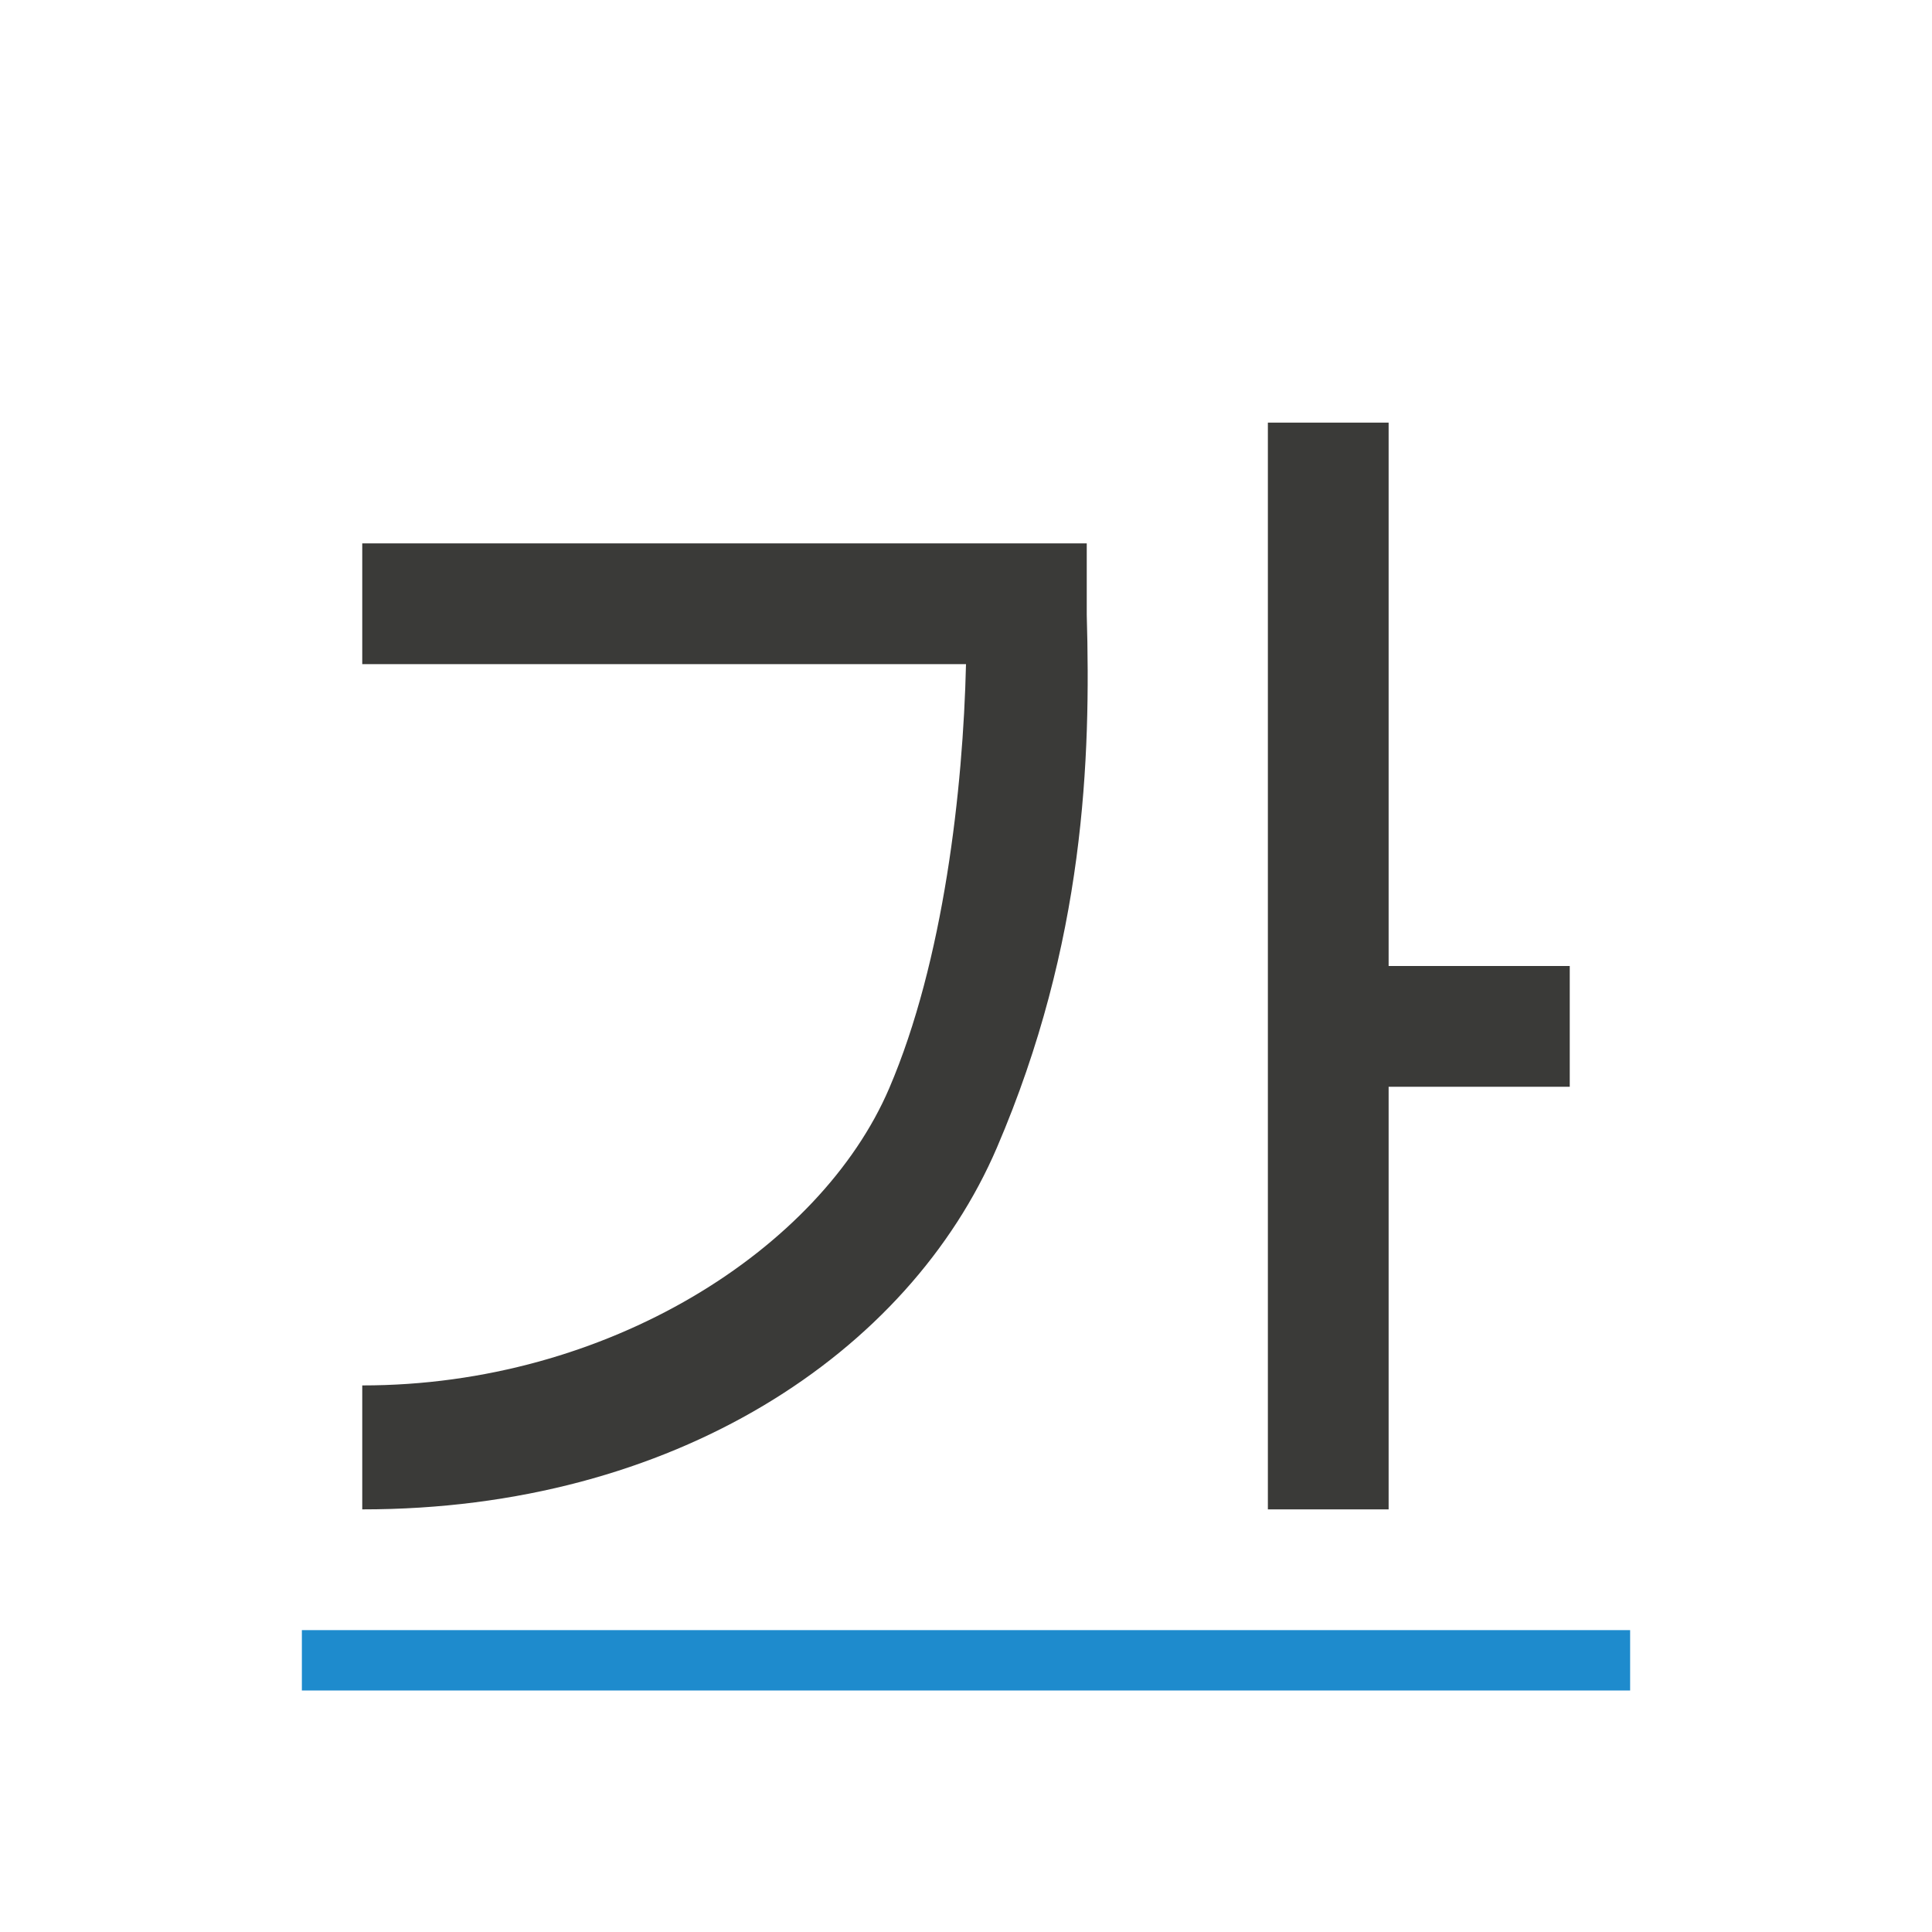
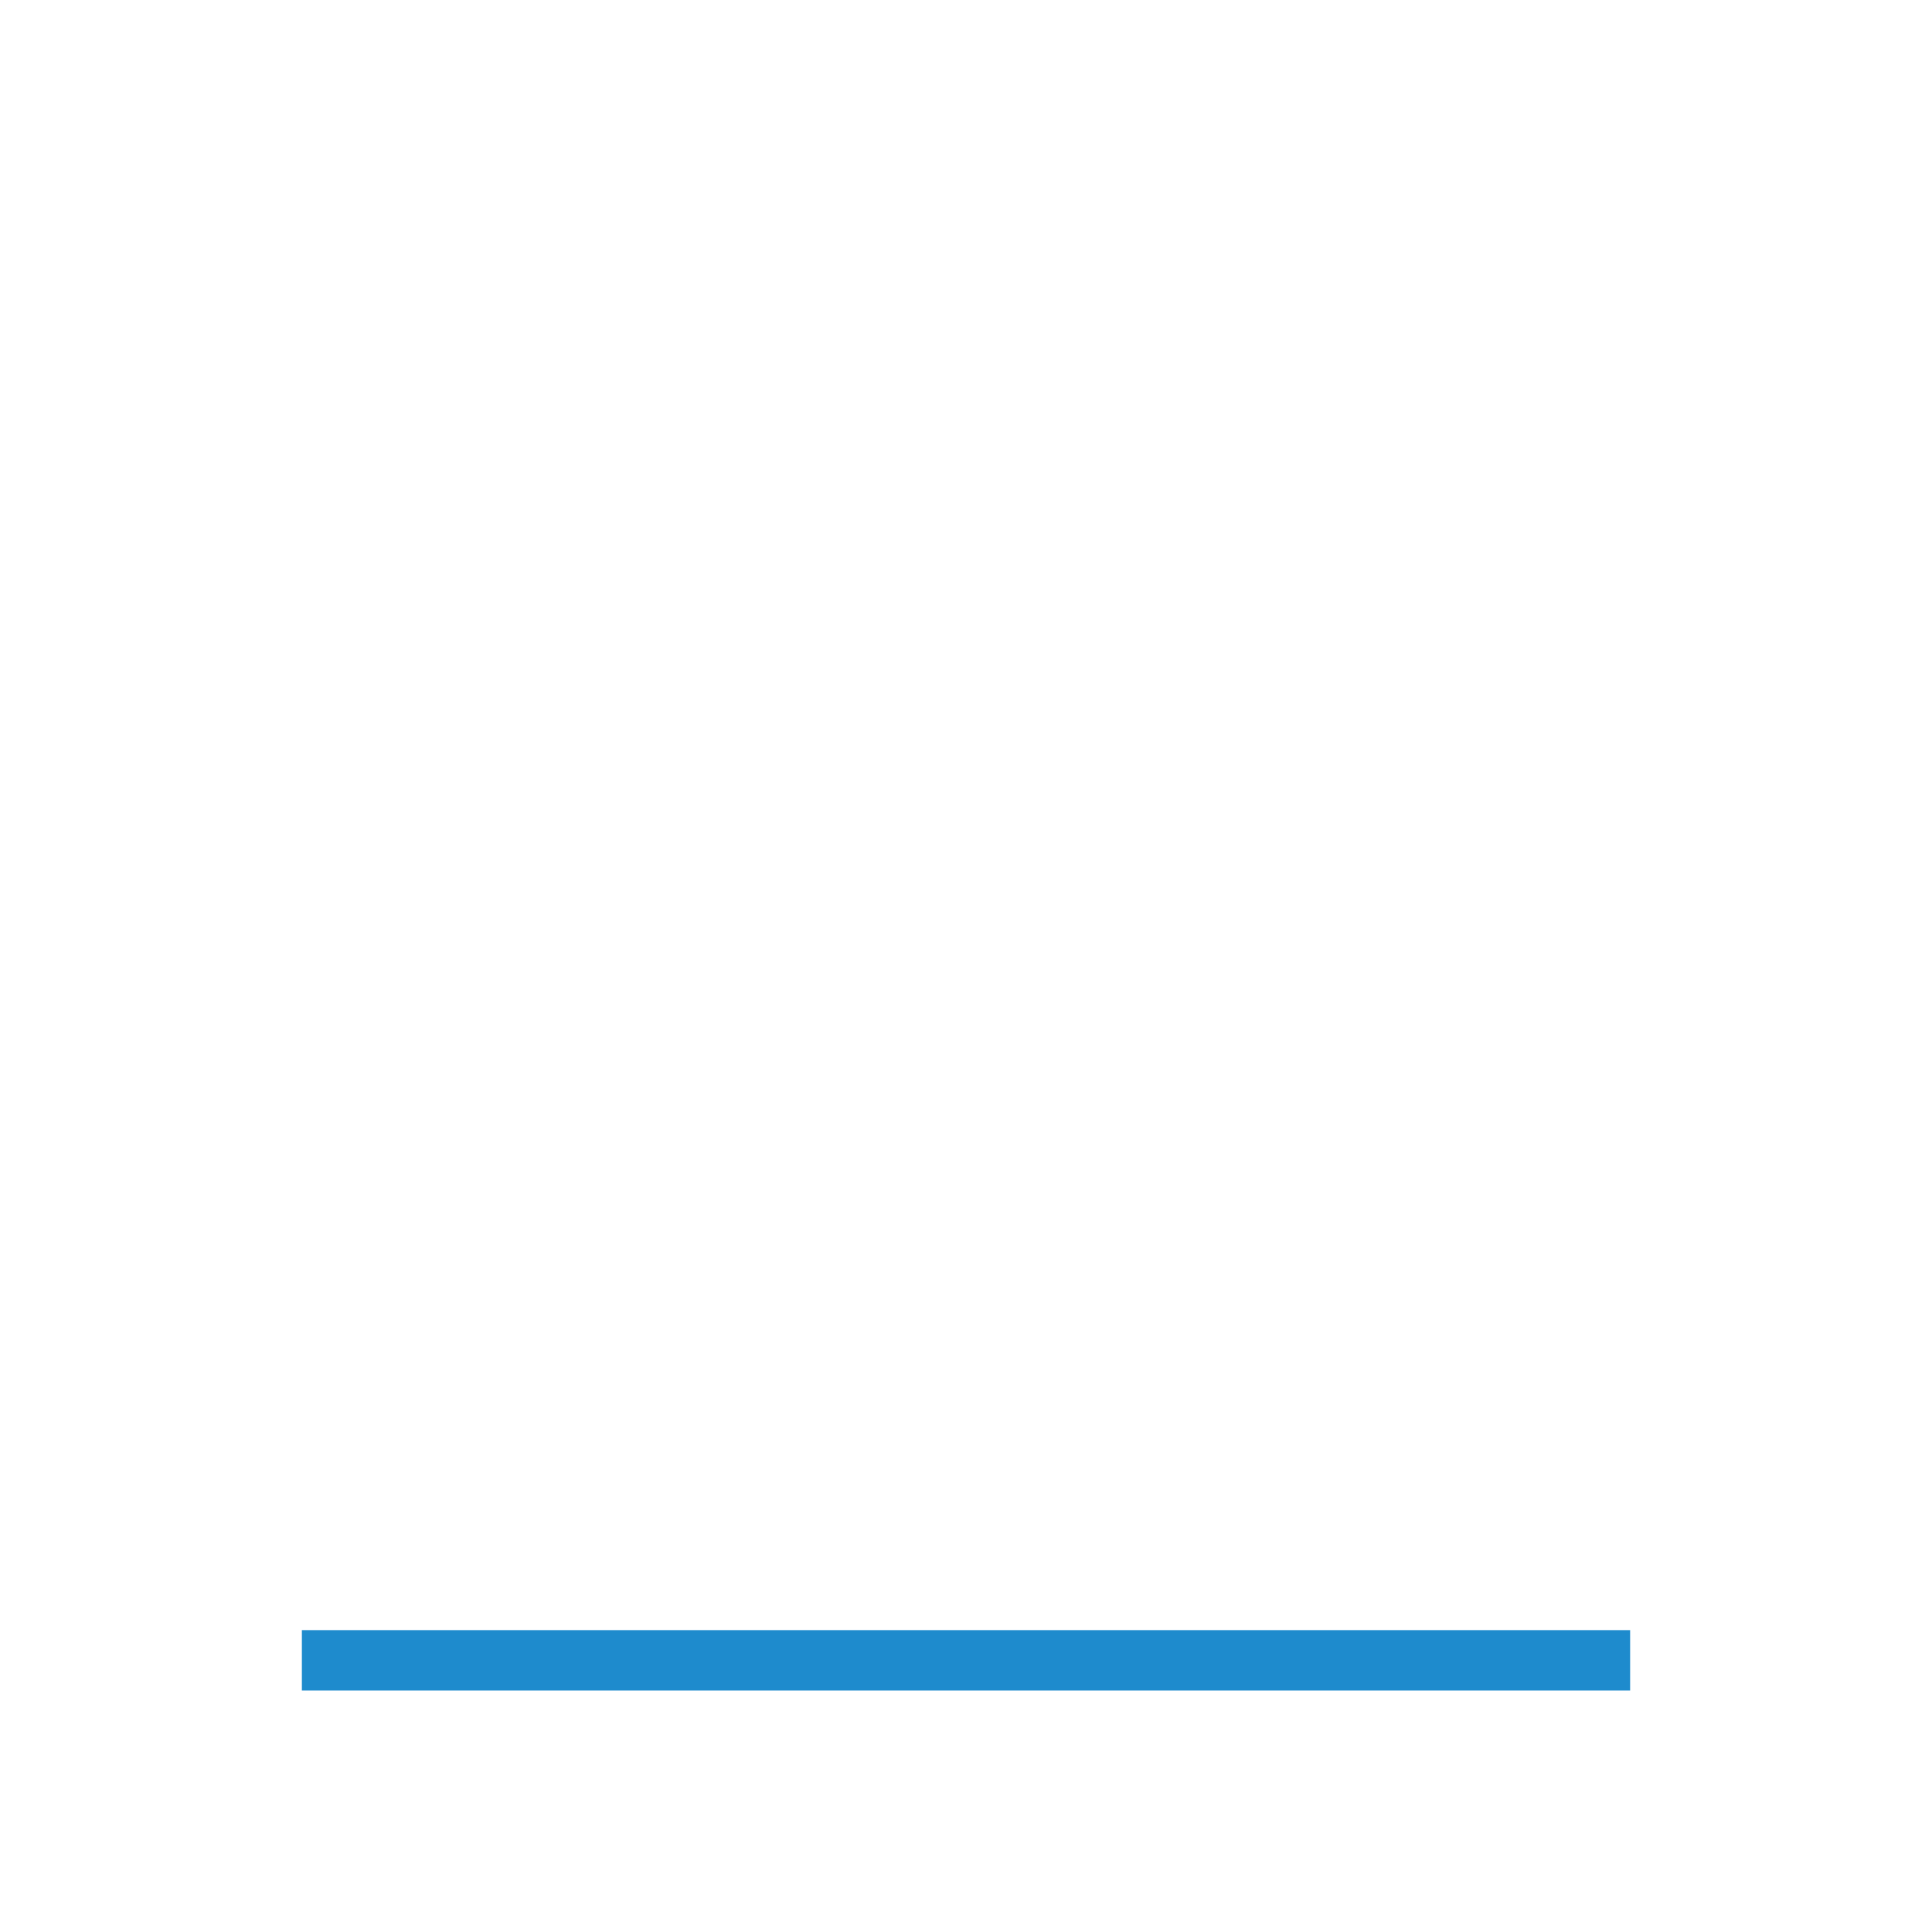
<svg xmlns="http://www.w3.org/2000/svg" viewBox="0 0 32 32">
  <path d="m5 27h22v1h-22z" fill="#1e8bcd" fill-opacity=".993" stroke-width="1.076" />
-   <path d="m21 7v18h2v-7h3v-2h-3v-9zm-15 2v2h10c-.048 2.06-.367 4.917-1.273 7.028-1.14 2.655-4.654 4.921-8.727 4.919v2.053c5.167.003 9.053-2.592 10.512-5.992 1.459-3.4 1.556-6.452 1.488-8.822v-1.186z" fill="#3a3a38" fill-rule="evenodd" stroke-width="1.027" />
</svg>